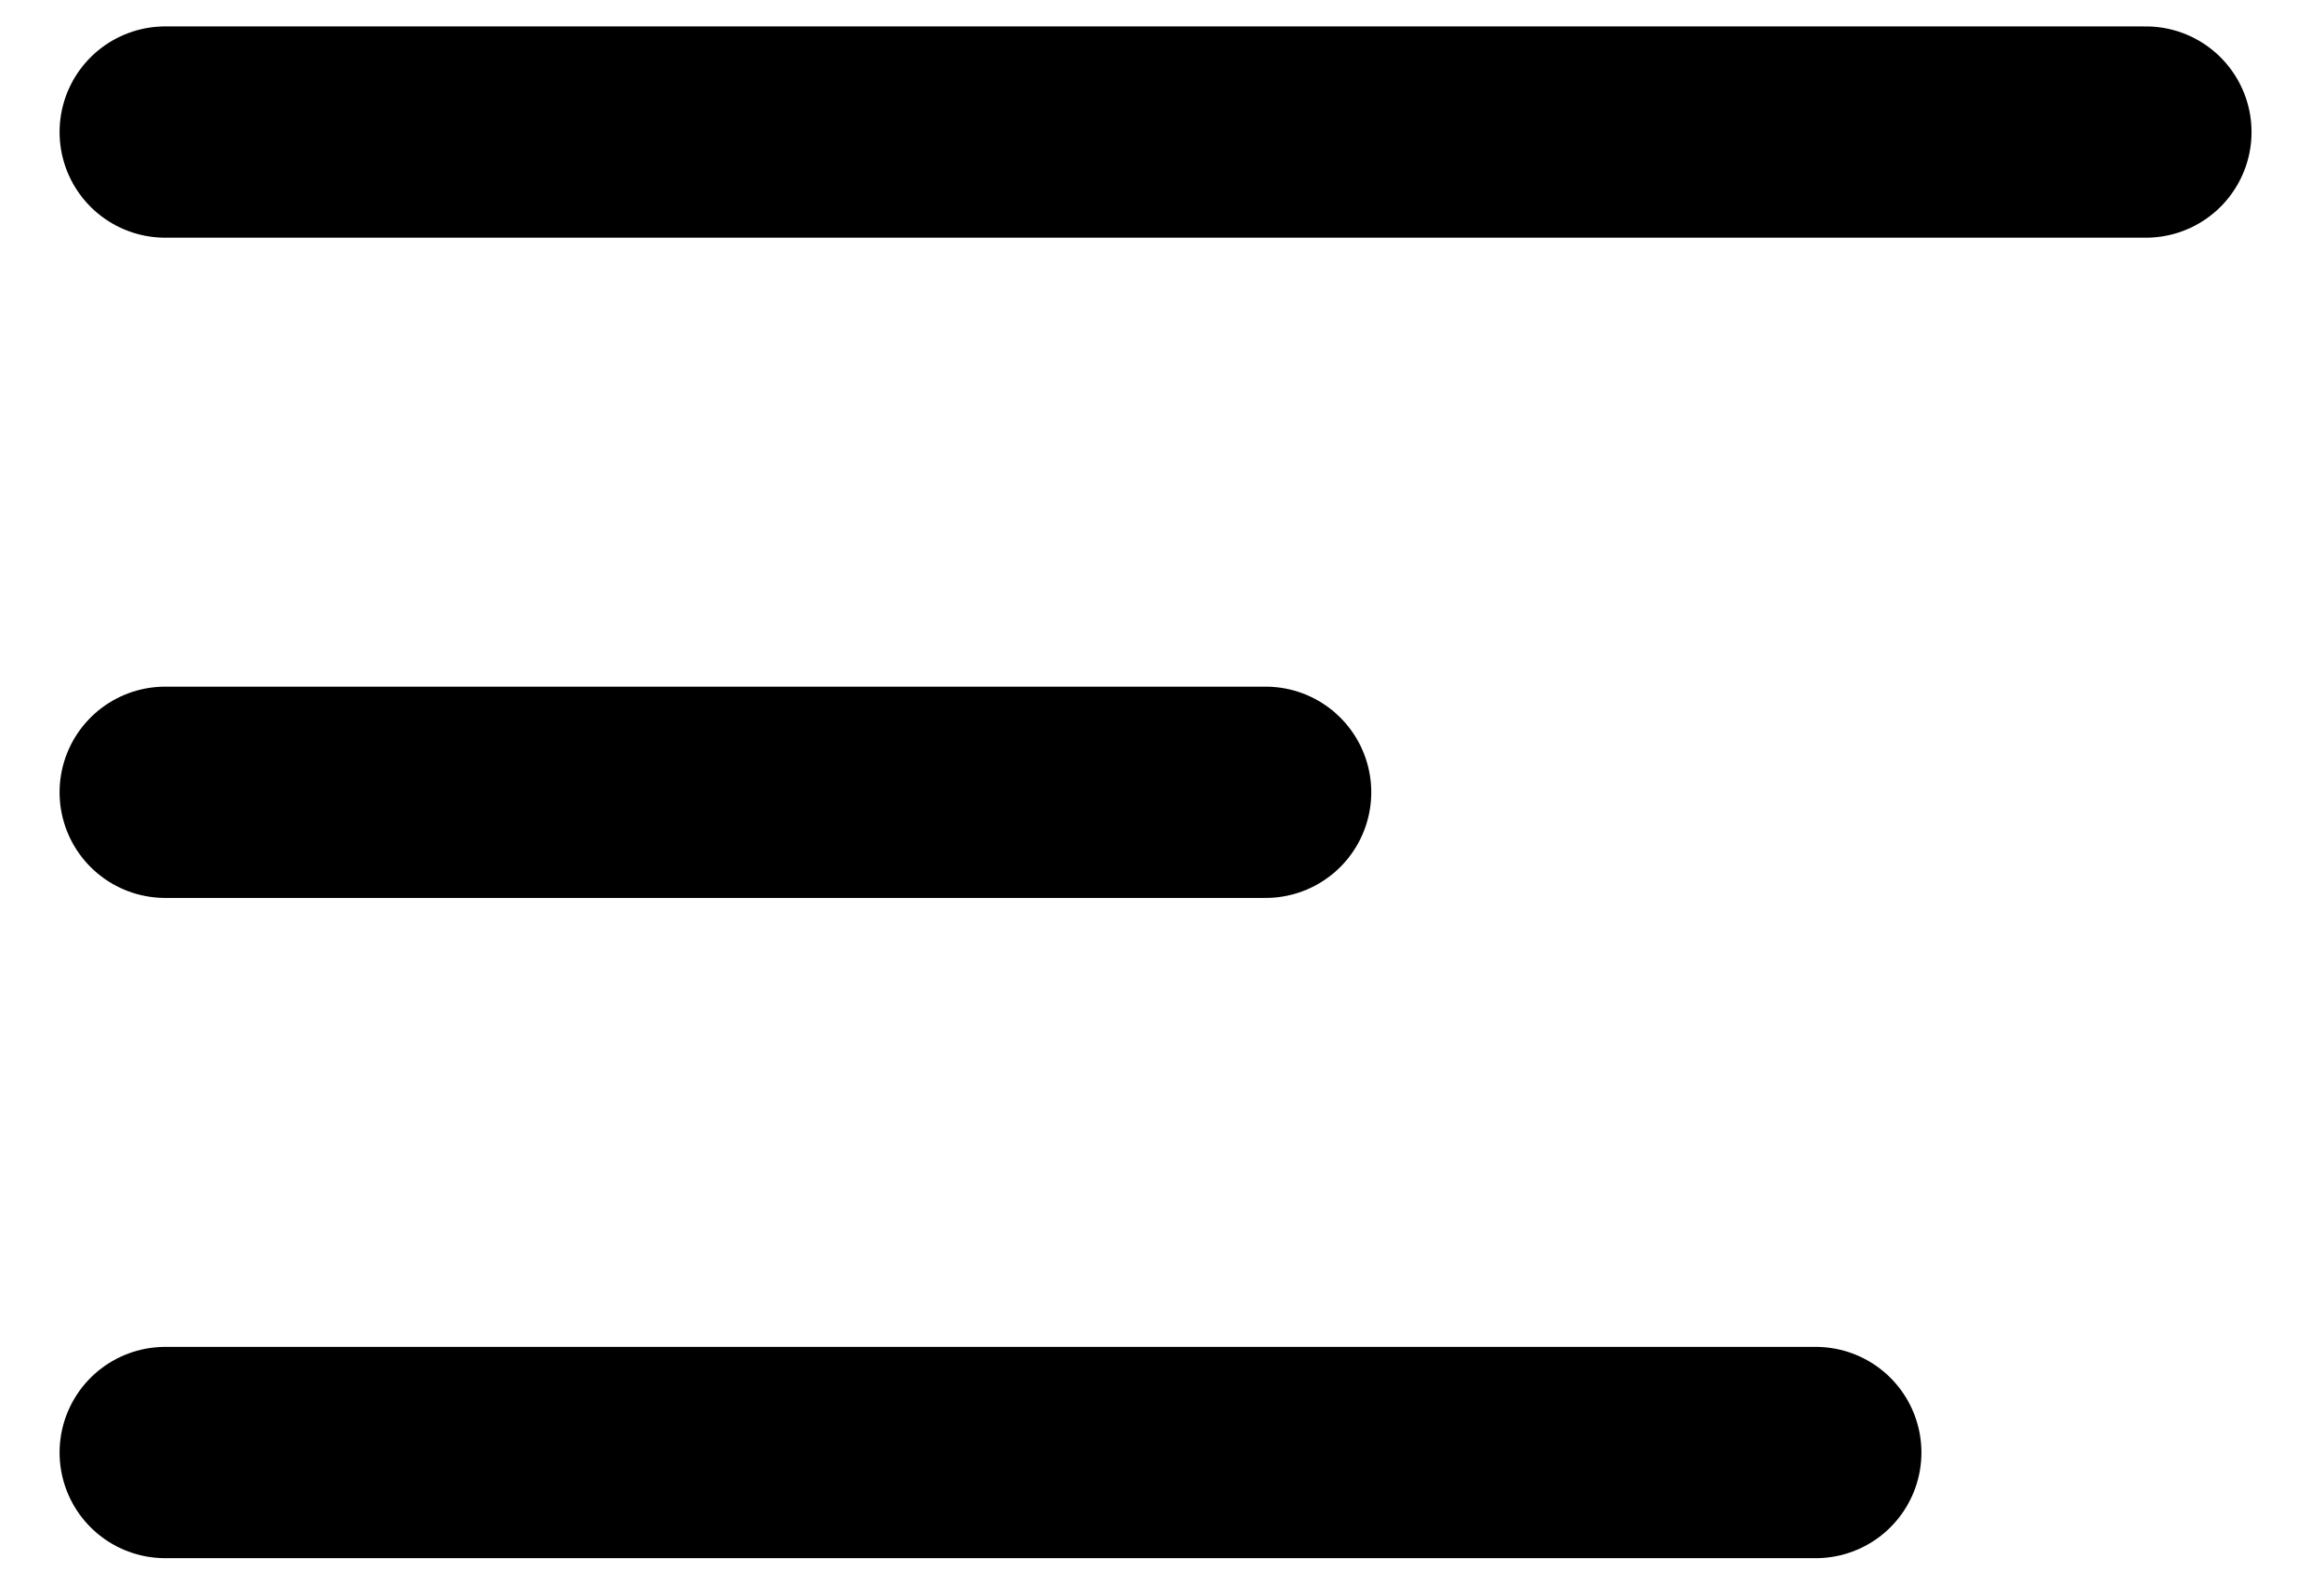
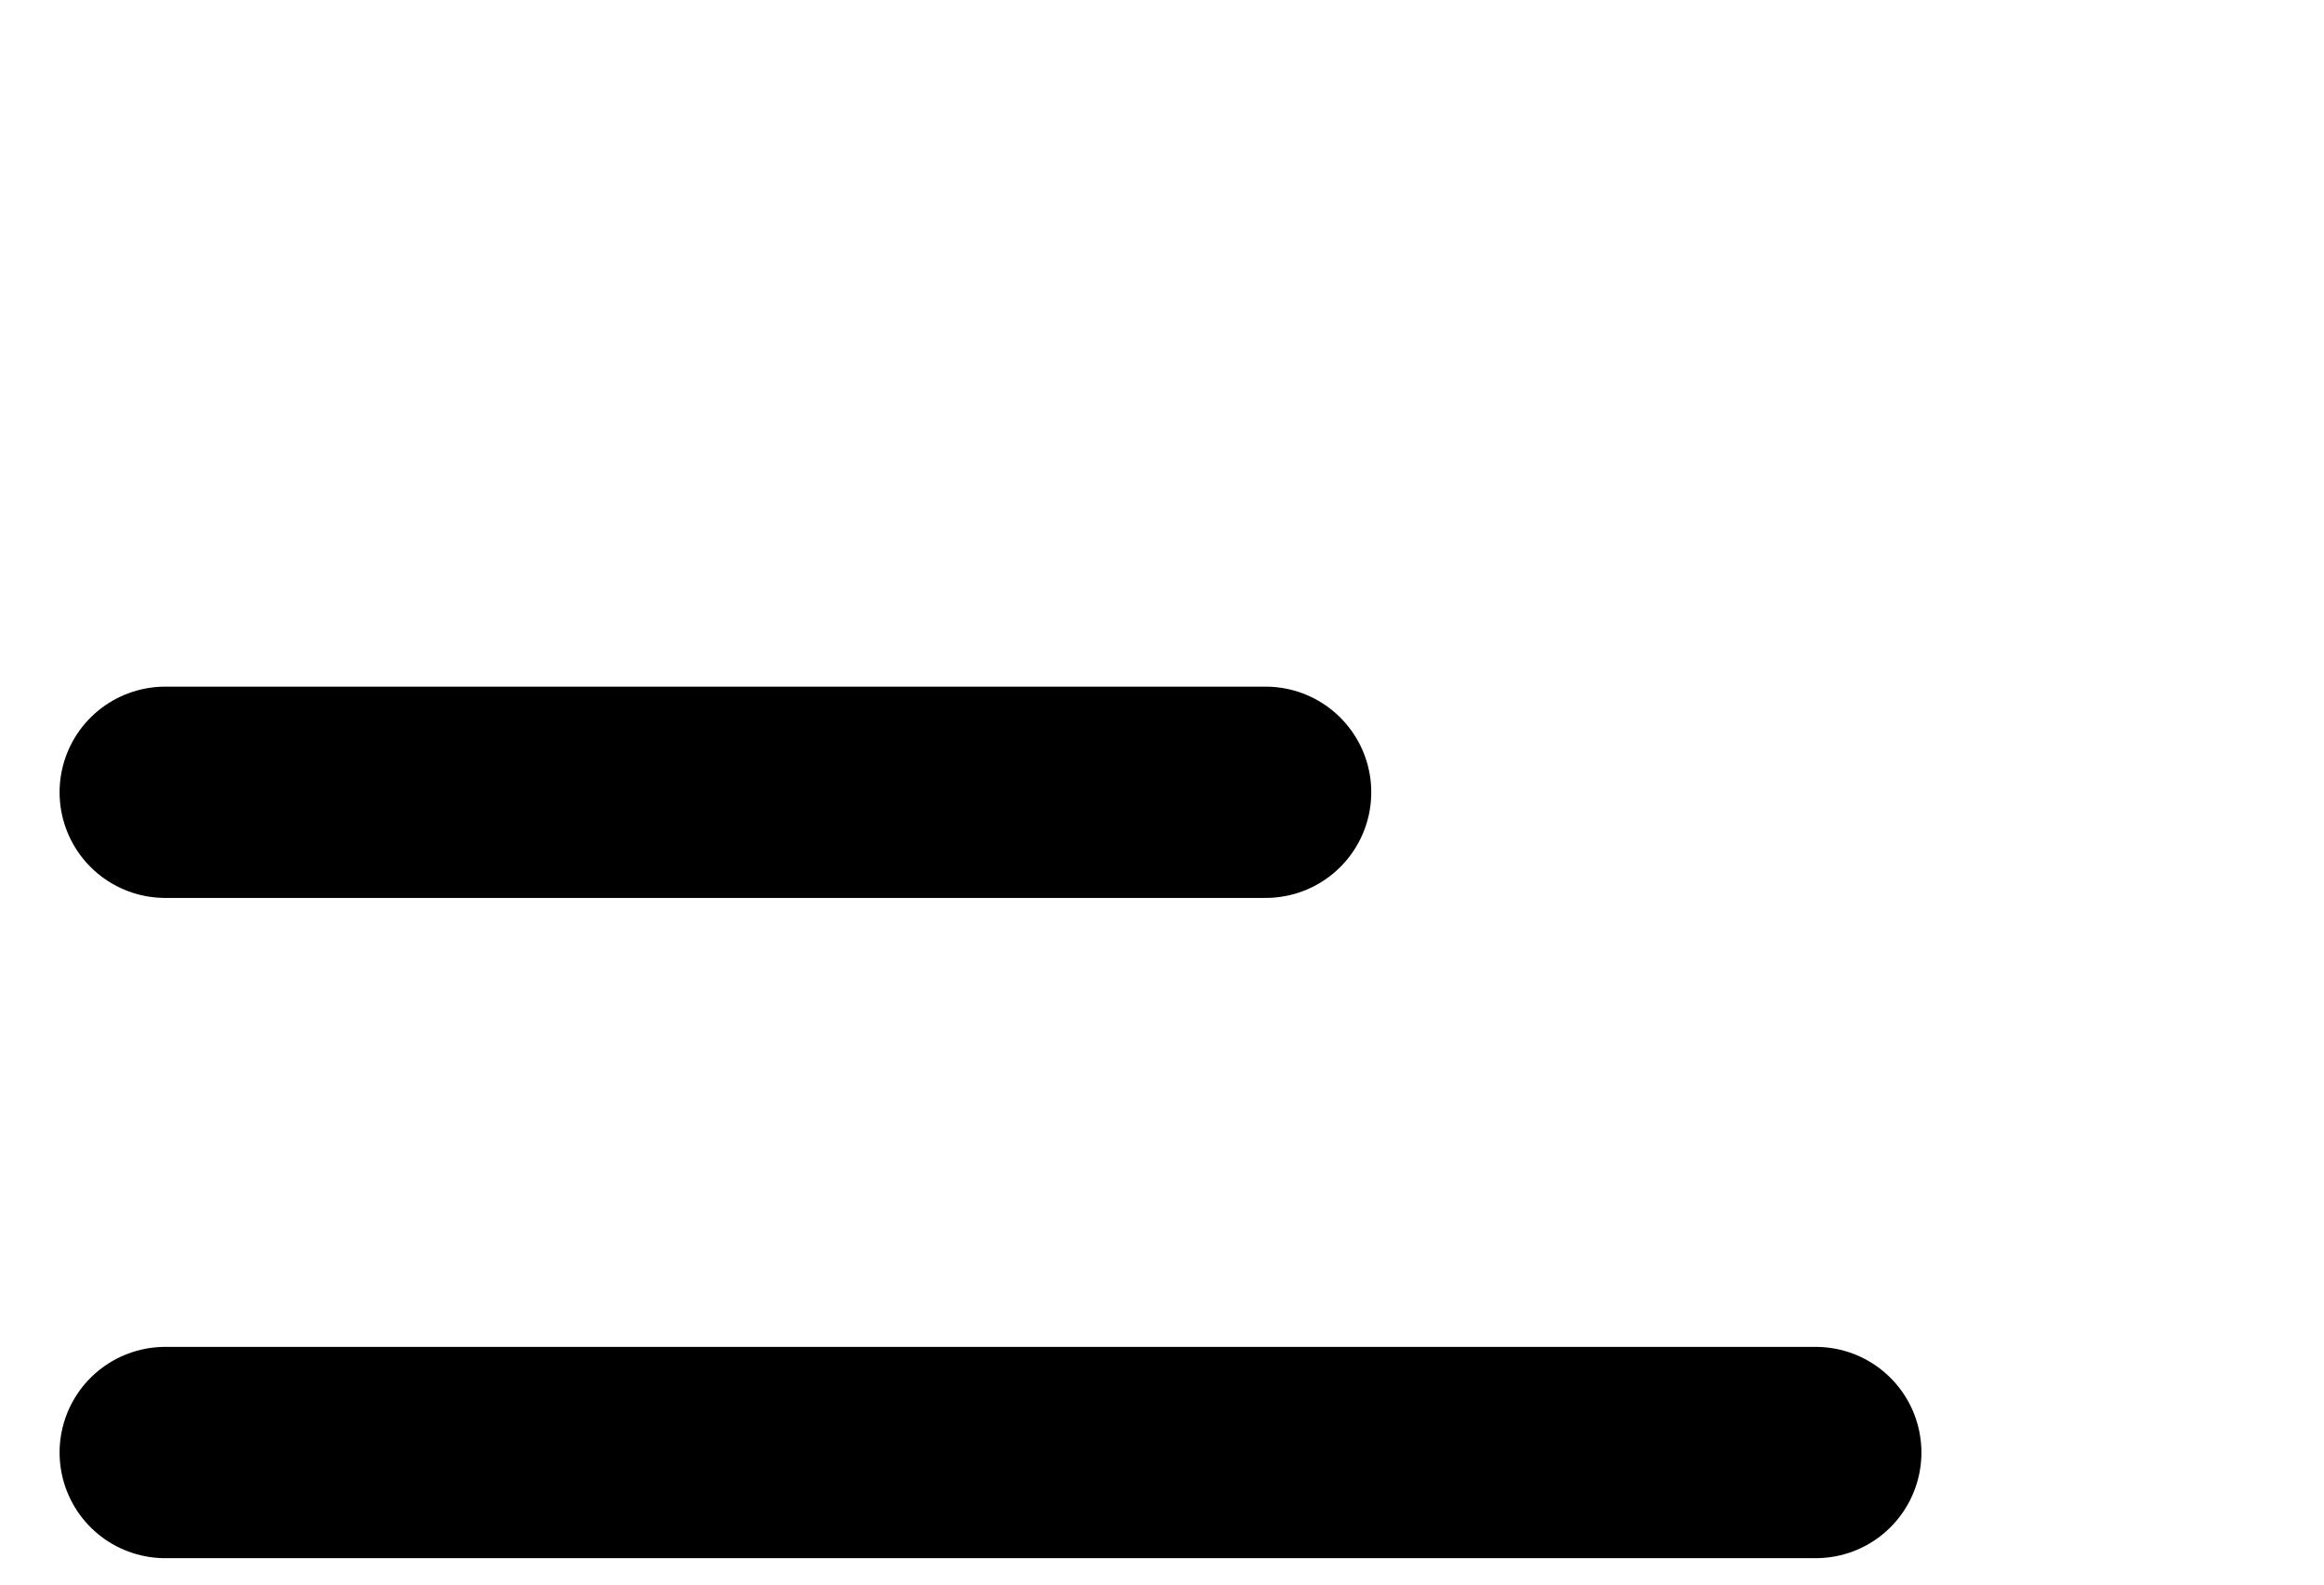
<svg xmlns="http://www.w3.org/2000/svg" width="22" height="15" viewBox="0 0 22 15" fill="none">
-   <path d="M1.564 1.25H20.314M1.564 7.5H11.981M1.564 13.75H17.189" stroke="black" stroke-width="2" stroke-linecap="round" />
+   <path d="M1.564 1.25M1.564 7.5H11.981M1.564 13.75H17.189" stroke="black" stroke-width="2" stroke-linecap="round" />
</svg>